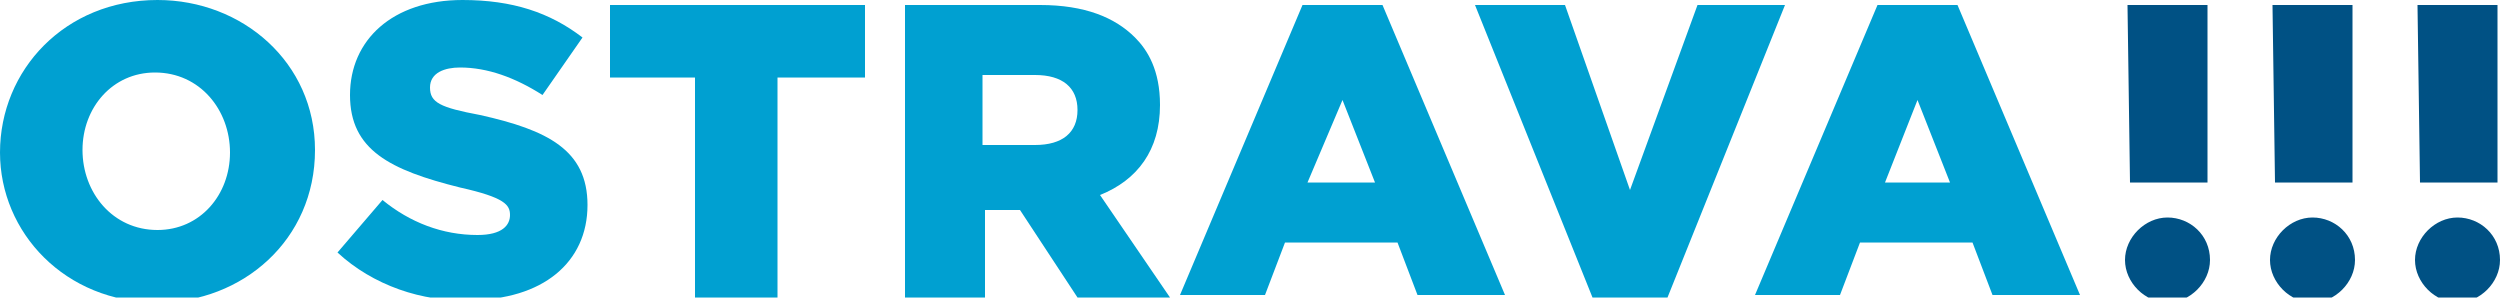
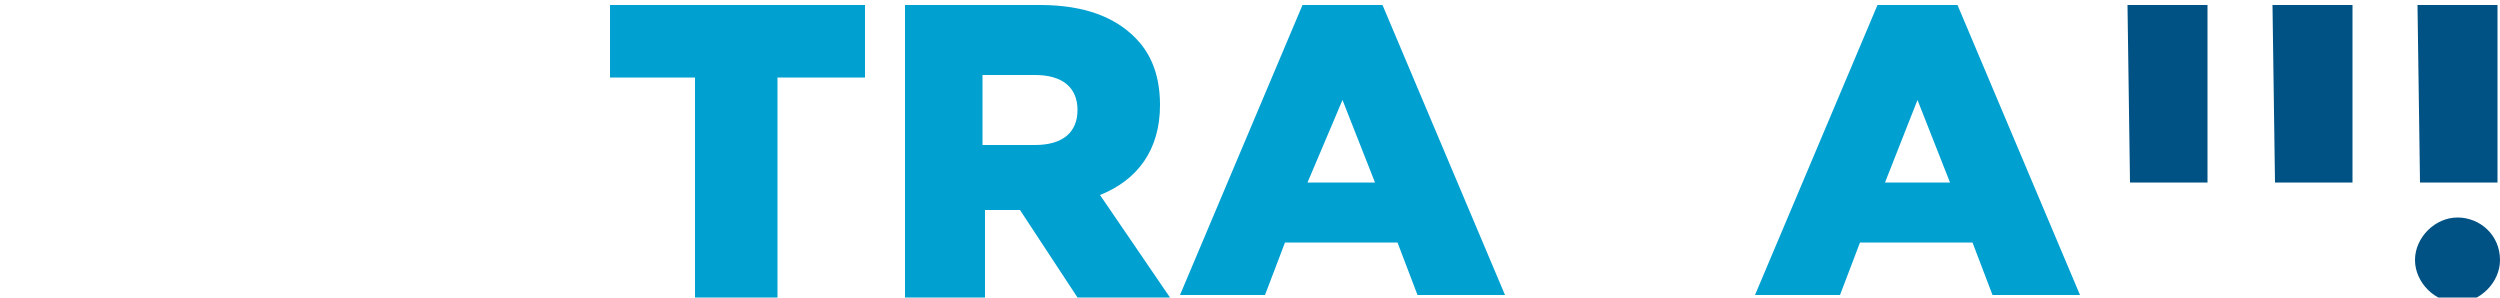
<svg xmlns="http://www.w3.org/2000/svg" version="1.1" id="Vrstva_1" x="0px" y="0px" viewBox="0 0 100 11.9" style="enable-background:new 0 0 100 11.9;" xml:space="preserve">
  <style type="text/css">
	.st0{fill:#00A0D1;}
	.st1{fill:#005184;}
</style>
  <g>
-     <path class="st0" d="M0,6.1C0,2.8,2.6,0,6.3,0c3.4,0,6.3,2.5,6.3,6c0,3.6-2.9,6.1-6.3,6.1C2.6,12.1,0,9.3,0,6.1z M9.2,6.1   c0-1.7-1.2-3.2-3-3.2C4.5,2.9,3.3,4.3,3.3,6c0,1.7,1.2,3.2,3,3.2C8,9.2,9.2,7.8,9.2,6.1z" />
-     <path class="st0" d="M13.5,10.1L15.3,8c1.1,0.9,2.4,1.4,3.8,1.4c1,0,1.3-0.4,1.3-0.8c0-0.4-0.2-0.7-2-1.1C15.6,6.8,14,6,14,3.8   C14,1.6,15.7,0,18.5,0c2,0,3.5,0.5,4.8,1.5l-1.6,2.3c-1.1-0.7-2.2-1.1-3.3-1.1c-0.6,0-1.2,0.2-1.2,0.8c0,0.6,0.4,0.8,2,1.1   c2.7,0.6,4.3,1.4,4.3,3.6c0,2.3-1.8,3.8-4.7,3.8C16.9,12.1,14.9,11.4,13.5,10.1L13.5,10.1z" />
    <polygon class="st0" points="27.8,3.1 24.4,3.1 24.4,0.2 34.6,0.2 34.6,3.1 31.1,3.1 31.1,11.9 27.8,11.9 27.8,3.1  " />
    <path class="st0" d="M36.1,0.2h5.5c1.8,0,3,0.5,3.8,1.3c0.5,0.5,1,1.3,1,2.7c0,1.8-0.9,3-2.4,3.6l2.8,4.1h-3.7l-2.3-3.5h-1.4v3.5   h-3.2V0.2L36.1,0.2z M41.4,5.8c1.1,0,1.7-0.5,1.7-1.4c0-0.9-0.6-1.4-1.7-1.4h-2.1v2.8H41.4L41.4,5.8z" />
    <path class="st0" d="M52.1,0.2l-4.9,11.6h3.4l0.8-2.1h4.5l0.8,2.1h3.5L55.3,0.2H52.1L52.1,0.2z M52.3,7.3L53.7,4L55,7.3H52.3   L52.3,7.3z" />
-     <polygon class="st0" points="71.4,0.2 67.9,0.2 65.2,7.6 62.6,0.2 59,0.2 63.7,11.9 66.7,11.9 71.4,0.2  " />
    <path class="st0" d="M75.1,0.2l-4.9,11.6h3.4l0.8-2.1h4.5l0.8,2.1h3.5L78.3,0.2H75.1L75.1,0.2z M75.4,7.3L76.7,4L78,7.3H75.4   L75.4,7.3z" />
  </g>
  <g>
-     <path class="st1" d="M88.4,10.4c0,0.9-0.8,1.7-1.7,1.7c-0.9,0-1.7-0.8-1.7-1.7c0-0.9,0.8-1.7,1.7-1.7C87.6,8.7,88.4,9.4,88.4,10.4   L88.4,10.4z" />
-     <path class="st1" d="M94.2,10.4c0,0.9-0.8,1.7-1.7,1.7c-0.9,0-1.7-0.8-1.7-1.7c0-0.9,0.8-1.7,1.7-1.7C93.4,8.7,94.2,9.4,94.2,10.4   L94.2,10.4z" />
    <polygon class="st1" points="85.1,0.2 85.2,7.3 88.3,7.3 88.3,0.2 85.1,0.2  " />
    <polygon class="st1" points="90.9,0.2 91,7.3 94.1,7.3 94.1,0.2 90.9,0.2  " />
    <polygon class="st1" points="96.7,0.2 96.8,7.3 99.9,7.3 99.9,0.2 96.7,0.2  " />
    <path class="st1" d="M100,10.4c0,0.9-0.8,1.7-1.7,1.7c-0.9,0-1.7-0.8-1.7-1.7c0-0.9,0.8-1.7,1.7-1.7C99.2,8.7,100,9.4,100,10.4   L100,10.4z" />
  </g>
</svg>